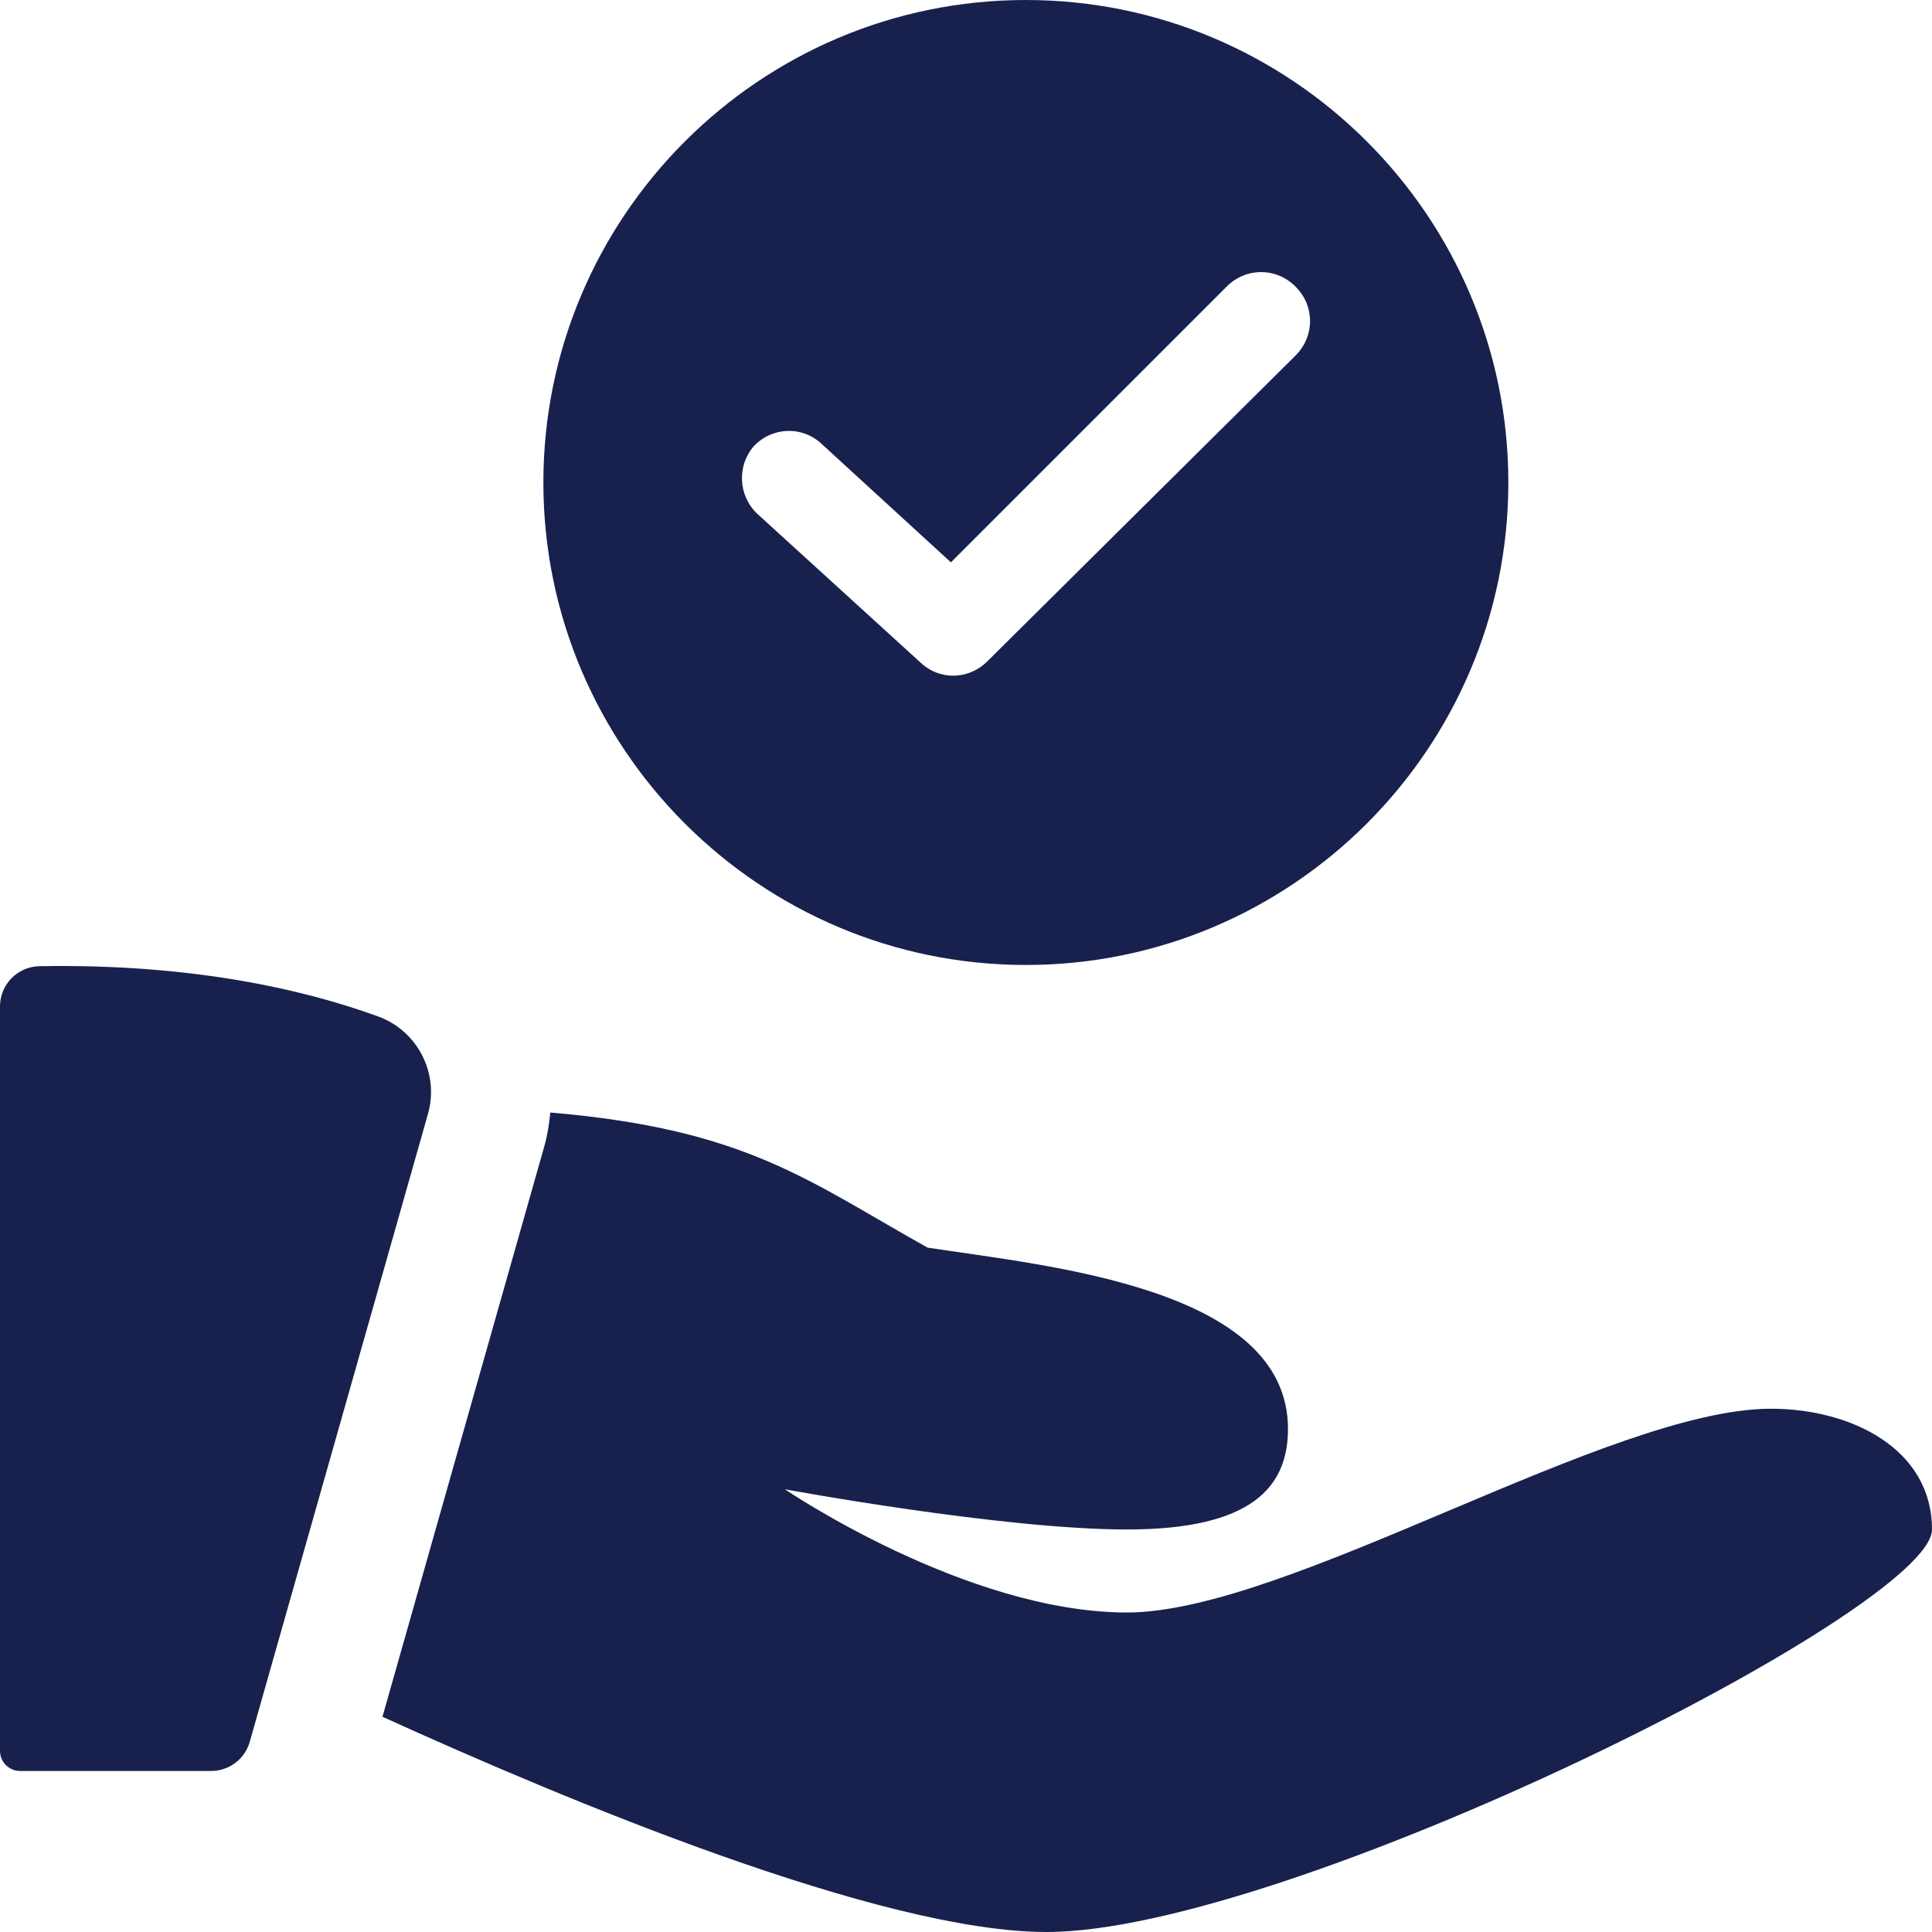
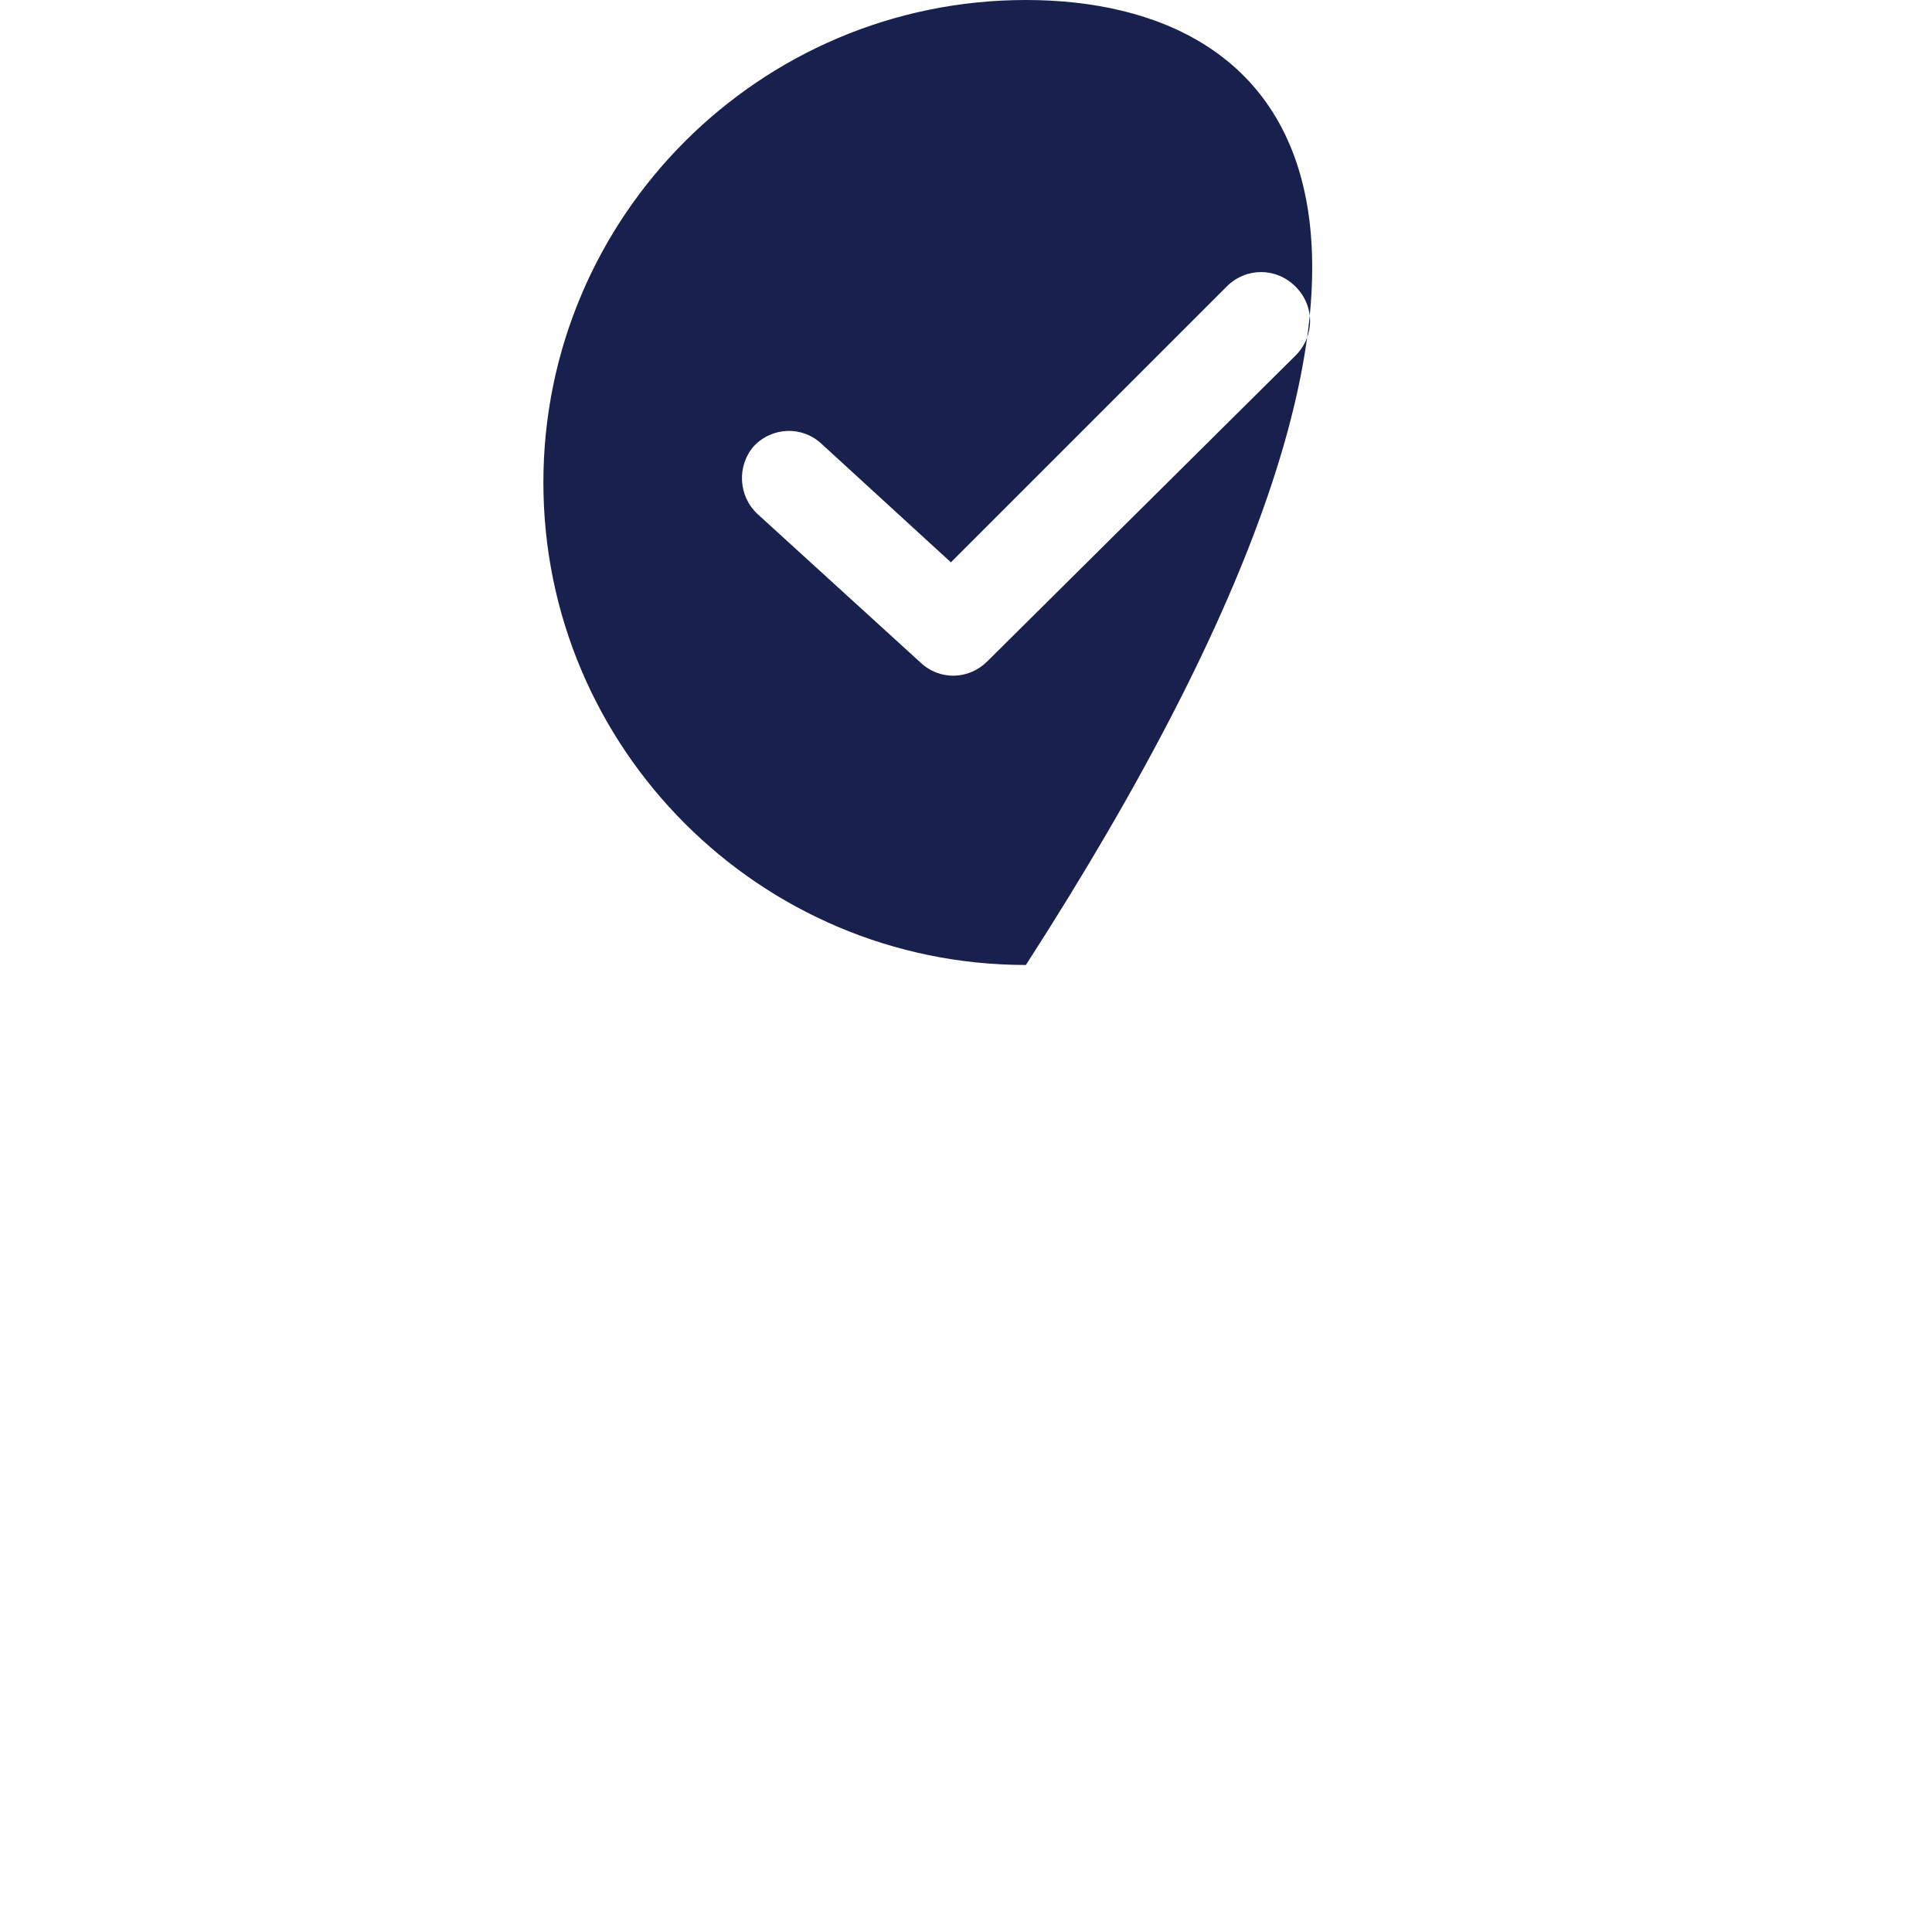
<svg xmlns="http://www.w3.org/2000/svg" width="32" height="32" viewBox="0 0 32 32">
  <g id="conv-feature-modern" fill="none" fill-rule="evenodd" stroke="none" stroke-width="1">
    <g id="3064754" fill="#18214D" fill-rule="nonzero" transform="translate(0 16)">
-       <path id="Path" d="M.655.003C.292.009 0 .305 0 .669L0 13C0 13.184.149 13.333.333 13.333L3.496 13.333C3.795 13.333 4.056 13.136 4.137 12.849L7.088 2.452C7.279 1.78 6.919 1.073 6.261.835 5.053.395 3.2-.04.655.003zM29.333 7.333C26.667 7.333 21.333 10.708 18.667 10.708 16 10.708 13 8.667 13 8.667 13 8.667 16.592 9.333 18.667 9.333 20.741 9.333 21.333 8.625 21.333 7.667 21.333 5.333 17.371 4.971 15.365 4.665 13.397 3.569 12.375 2.703 9.115 2.427 9.096 2.617 9.067 2.807 9.013 2.995L6.335 12.435C9.368 13.815 14.592 16 17.333 16 21.333 16 32 10.667 32 9.333 32 8 30.667 7.333 29.333 7.333z" />
-     </g>
+       </g>
    <g id="711239" fill="#18214D" fill-rule="nonzero" transform="translate(9)">
-       <path id="Shape" d="M7.992,0 C3.585,0 0,3.585 0,7.992 C0,12.398 3.585,15.983 7.992,15.983 C12.398,15.983 15.983,12.398 15.983,7.992 C15.983,3.585 12.398,0 7.992,0 Z M12.458,5.889 L7.351,10.956 C7.05,11.256 6.57,11.277 6.249,10.976 L3.545,8.512 C3.225,8.212 3.205,7.711 3.485,7.391 C3.786,7.07 4.286,7.05 4.607,7.351 L6.75,9.314 L11.317,4.747 C11.637,4.426 12.138,4.426 12.458,4.747 C12.779,5.067 12.779,5.568 12.458,5.889 Z" />
+       <path id="Shape" d="M7.992,0 C3.585,0 0,3.585 0,7.992 C0,12.398 3.585,15.983 7.992,15.983 C15.983,3.585 12.398,0 7.992,0 Z M12.458,5.889 L7.351,10.956 C7.05,11.256 6.57,11.277 6.249,10.976 L3.545,8.512 C3.225,8.212 3.205,7.711 3.485,7.391 C3.786,7.07 4.286,7.05 4.607,7.351 L6.75,9.314 L11.317,4.747 C11.637,4.426 12.138,4.426 12.458,4.747 C12.779,5.067 12.779,5.568 12.458,5.889 Z" />
    </g>
  </g>
</svg>